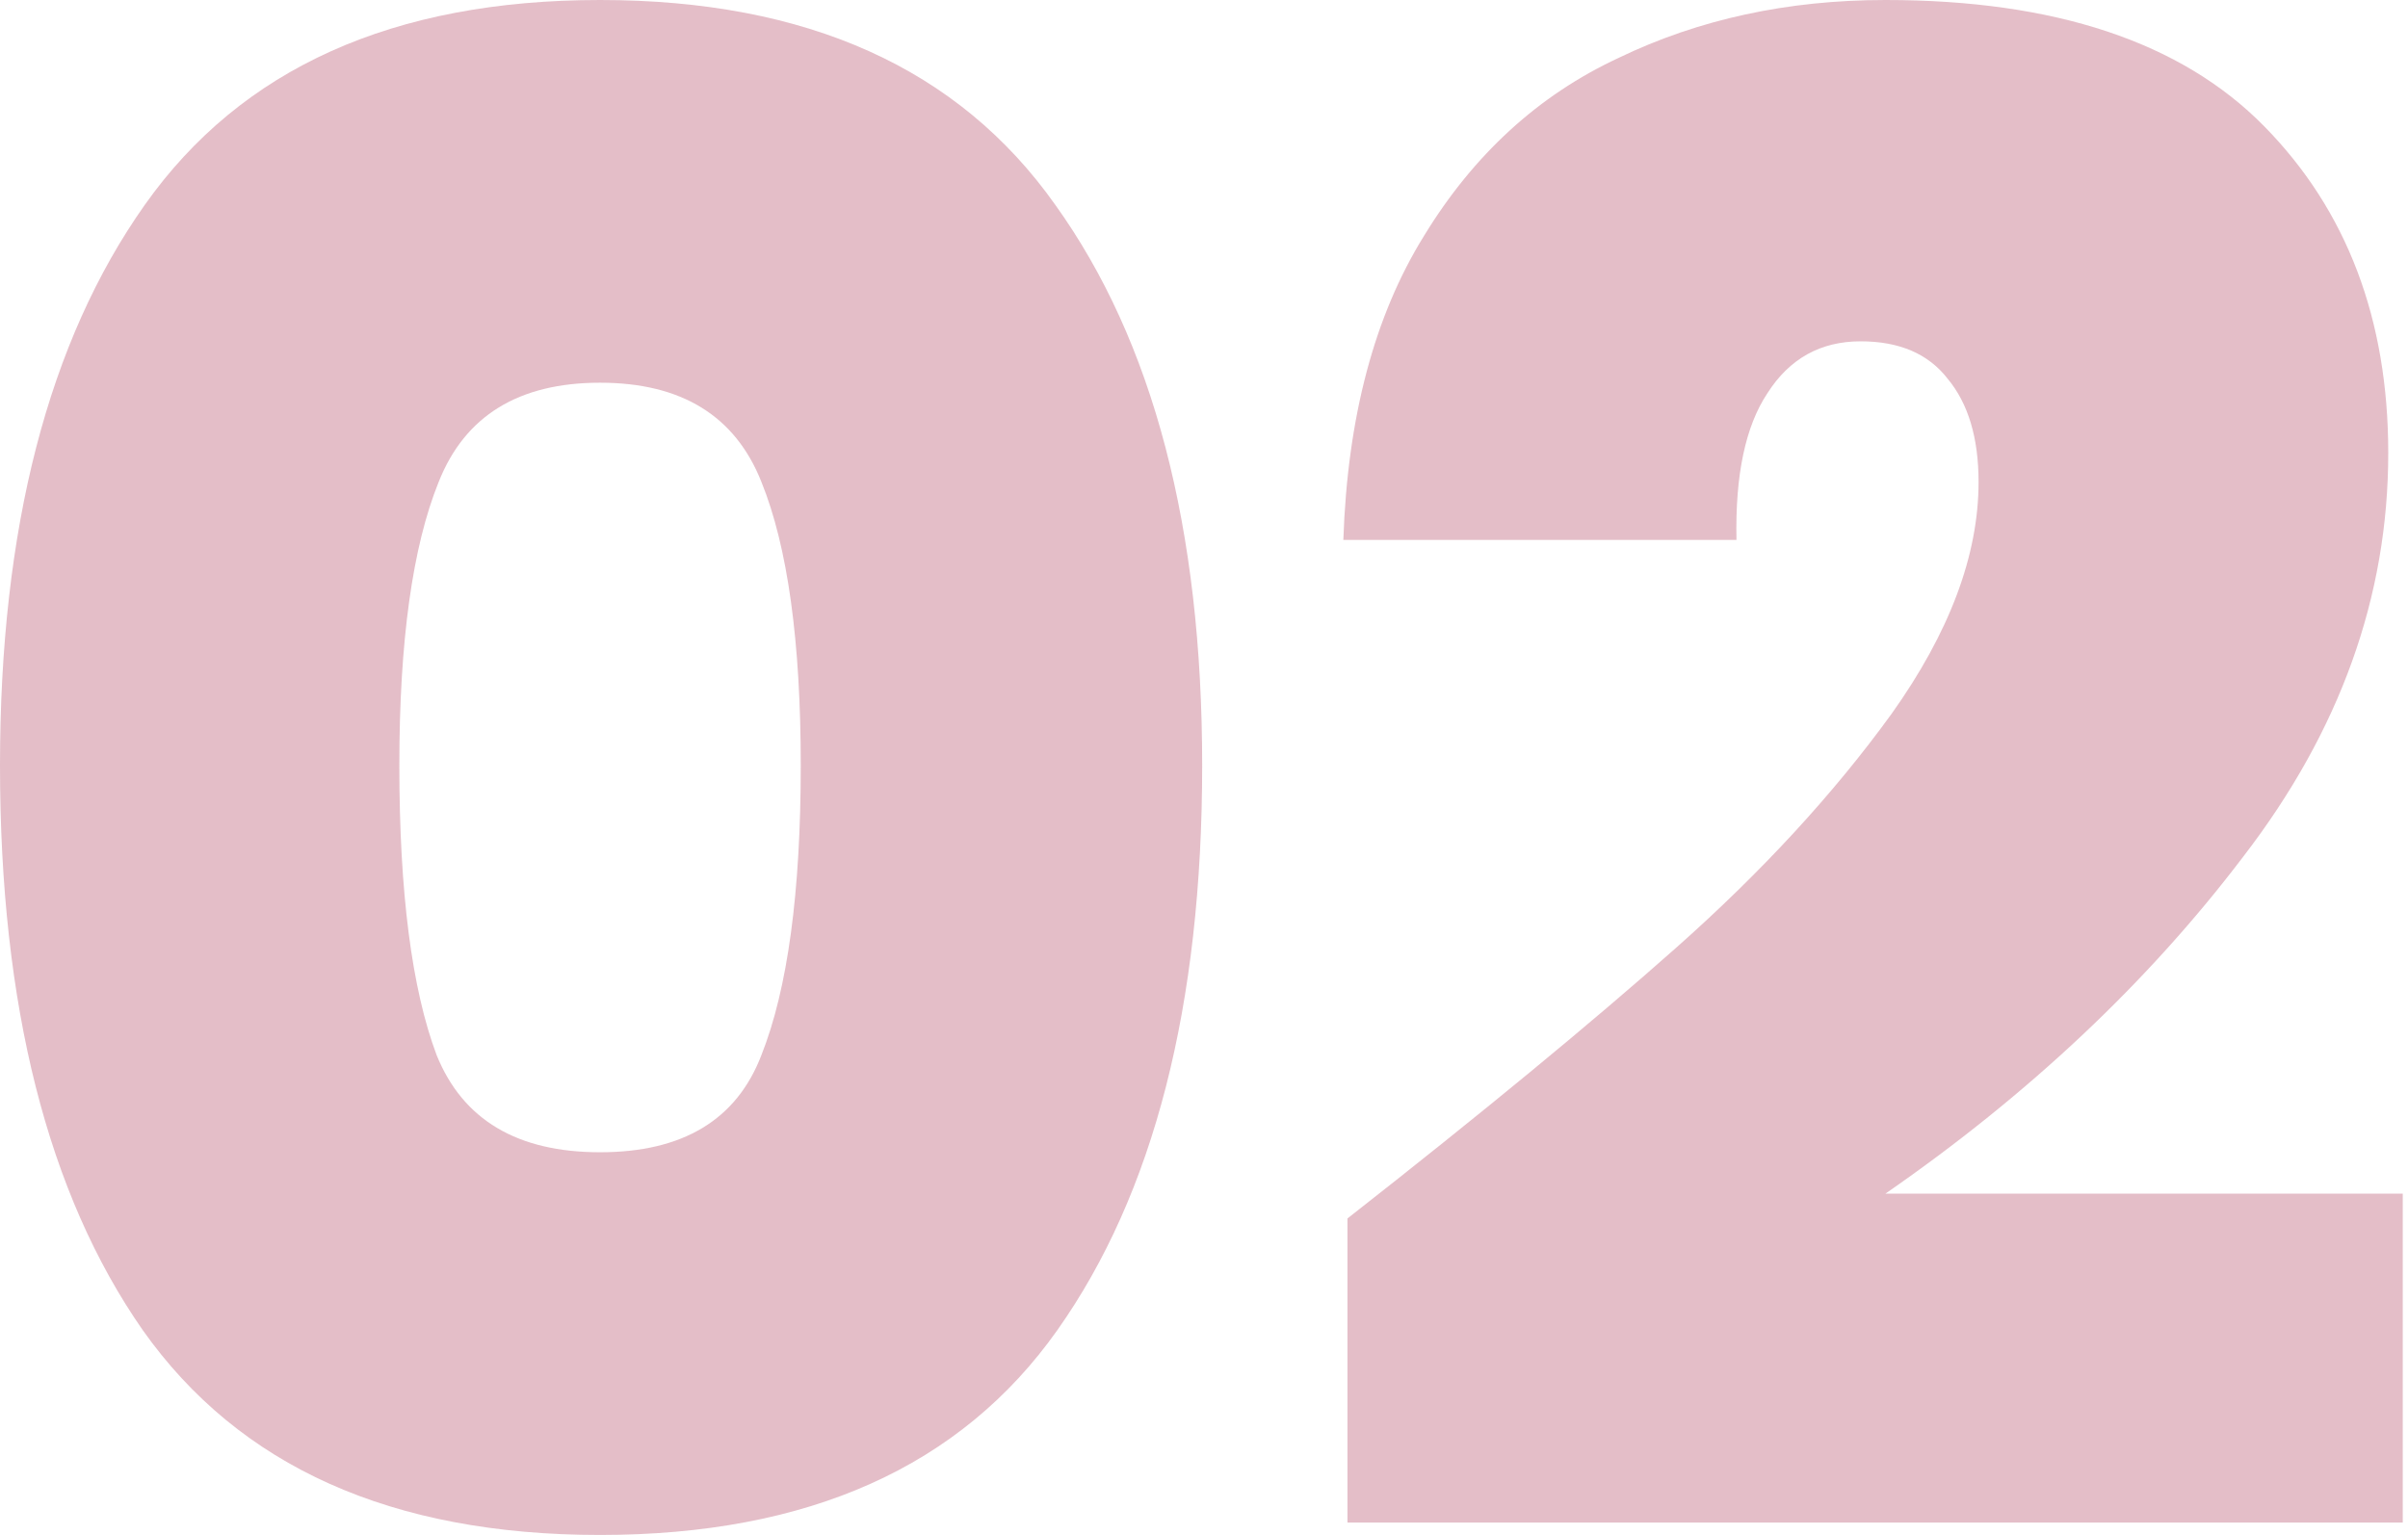
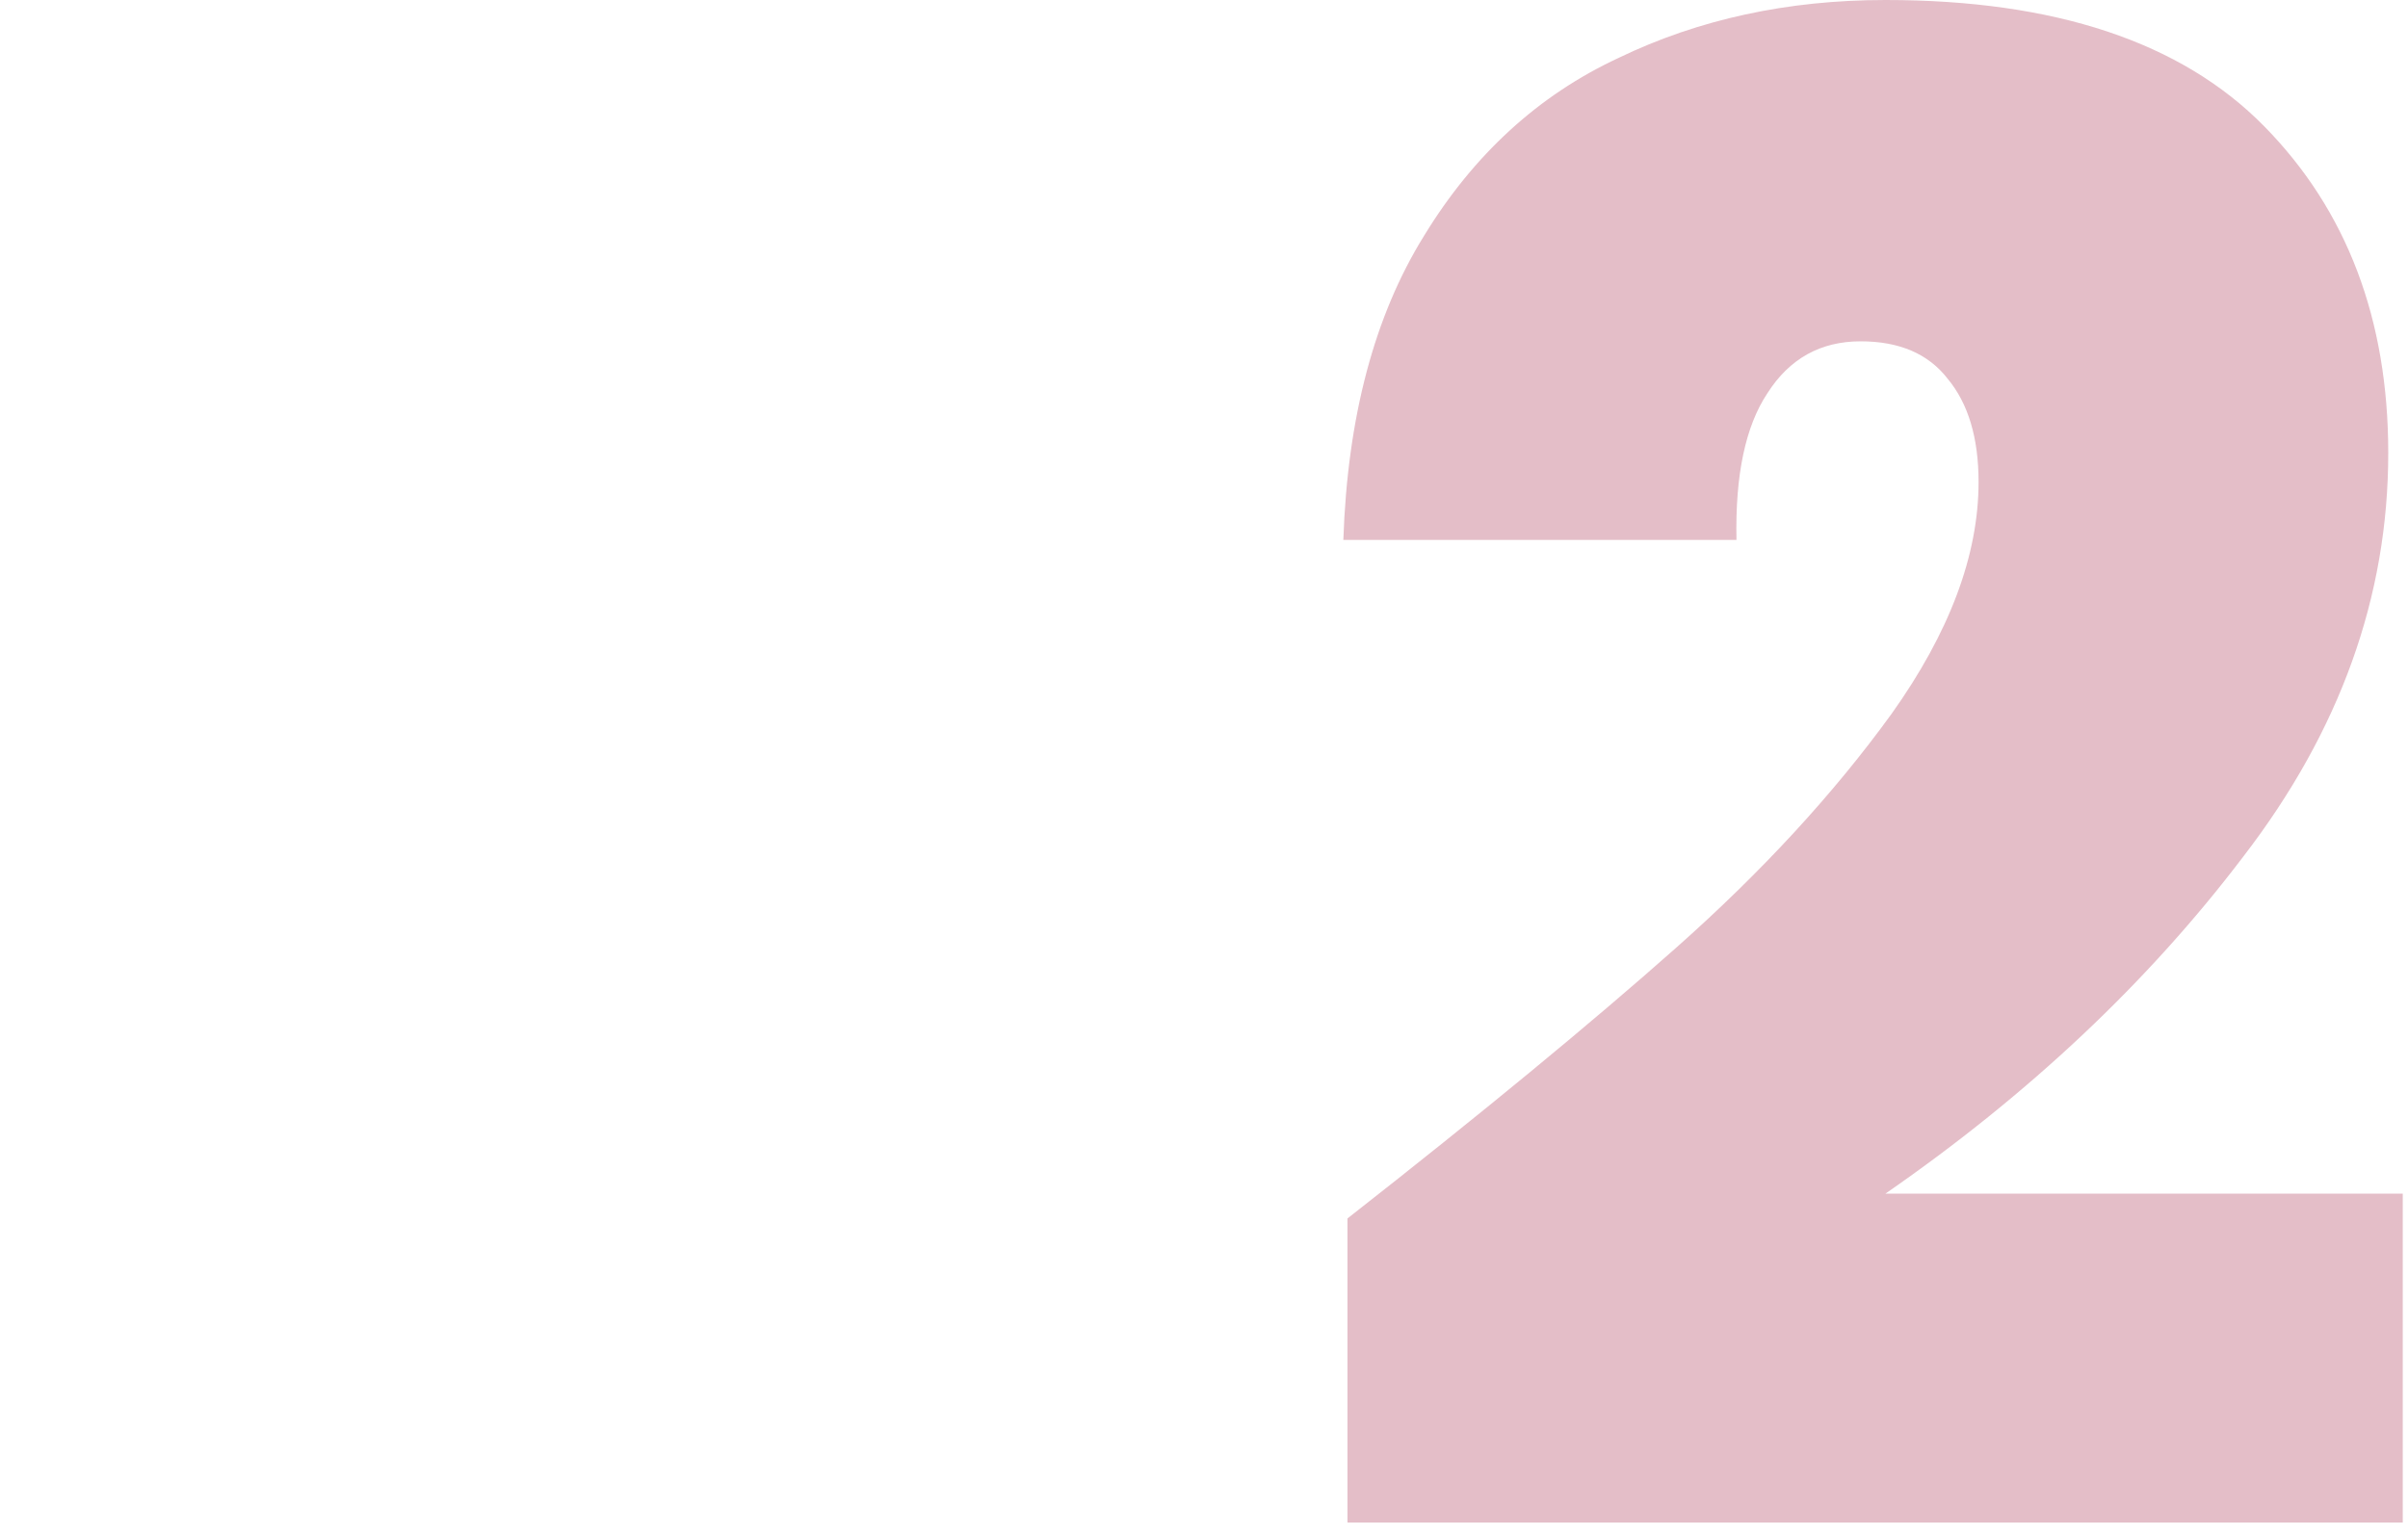
<svg xmlns="http://www.w3.org/2000/svg" width="149" height="95" viewBox="0 0 149 95" fill="none">
-   <path d="M0 47.372C0 32.691 2.987 21.125 8.962 12.675C14.937 4.225 24.326 0 37.129 0C49.933 0 59.322 4.225 65.296 12.675C71.357 21.125 74.387 32.691 74.387 47.372C74.387 62.224 71.399 73.875 65.424 82.325C59.45 90.775 50.018 95 37.129 95C24.241 95 14.809 90.775 8.834 82.325C2.945 73.875 0 62.224 0 47.372ZM49.548 47.372C49.548 39.69 48.738 33.843 47.116 29.831C45.494 25.735 42.165 23.686 37.129 23.686C32.093 23.686 28.765 25.735 27.143 29.831C25.521 33.843 24.71 39.69 24.71 47.372C24.71 55.225 25.478 61.2 27.015 65.296C28.637 69.308 32.008 71.314 37.129 71.314C42.251 71.314 45.58 69.308 47.116 65.296C48.738 61.2 49.548 55.225 49.548 47.372Z" fill="#BB5D76" fill-opacity="0.4" />
  <path d="M83.378 75.411C91.657 68.924 98.443 63.333 103.735 58.639C109.027 53.944 113.466 49.122 117.051 44.171C120.635 39.135 122.428 34.355 122.428 29.831C122.428 27.1 121.788 24.966 120.507 23.43C119.312 21.893 117.52 21.125 115.13 21.125C112.655 21.125 110.734 22.192 109.369 24.326C108.003 26.375 107.363 29.405 107.448 33.416H83.122C83.378 25.82 85.043 19.546 88.115 14.596C91.188 9.56 95.2 5.889 100.15 3.585C105.101 1.195 110.606 0 116.666 0C127.165 0 134.975 2.603 140.096 7.81C145.218 13.017 147.778 19.76 147.778 28.039C147.778 36.916 144.791 45.238 138.816 53.005C132.927 60.773 125.543 67.729 116.666 73.875H148.675V94.232H83.378V75.411Z" fill="#BB5D76" fill-opacity="0.4" />
</svg>